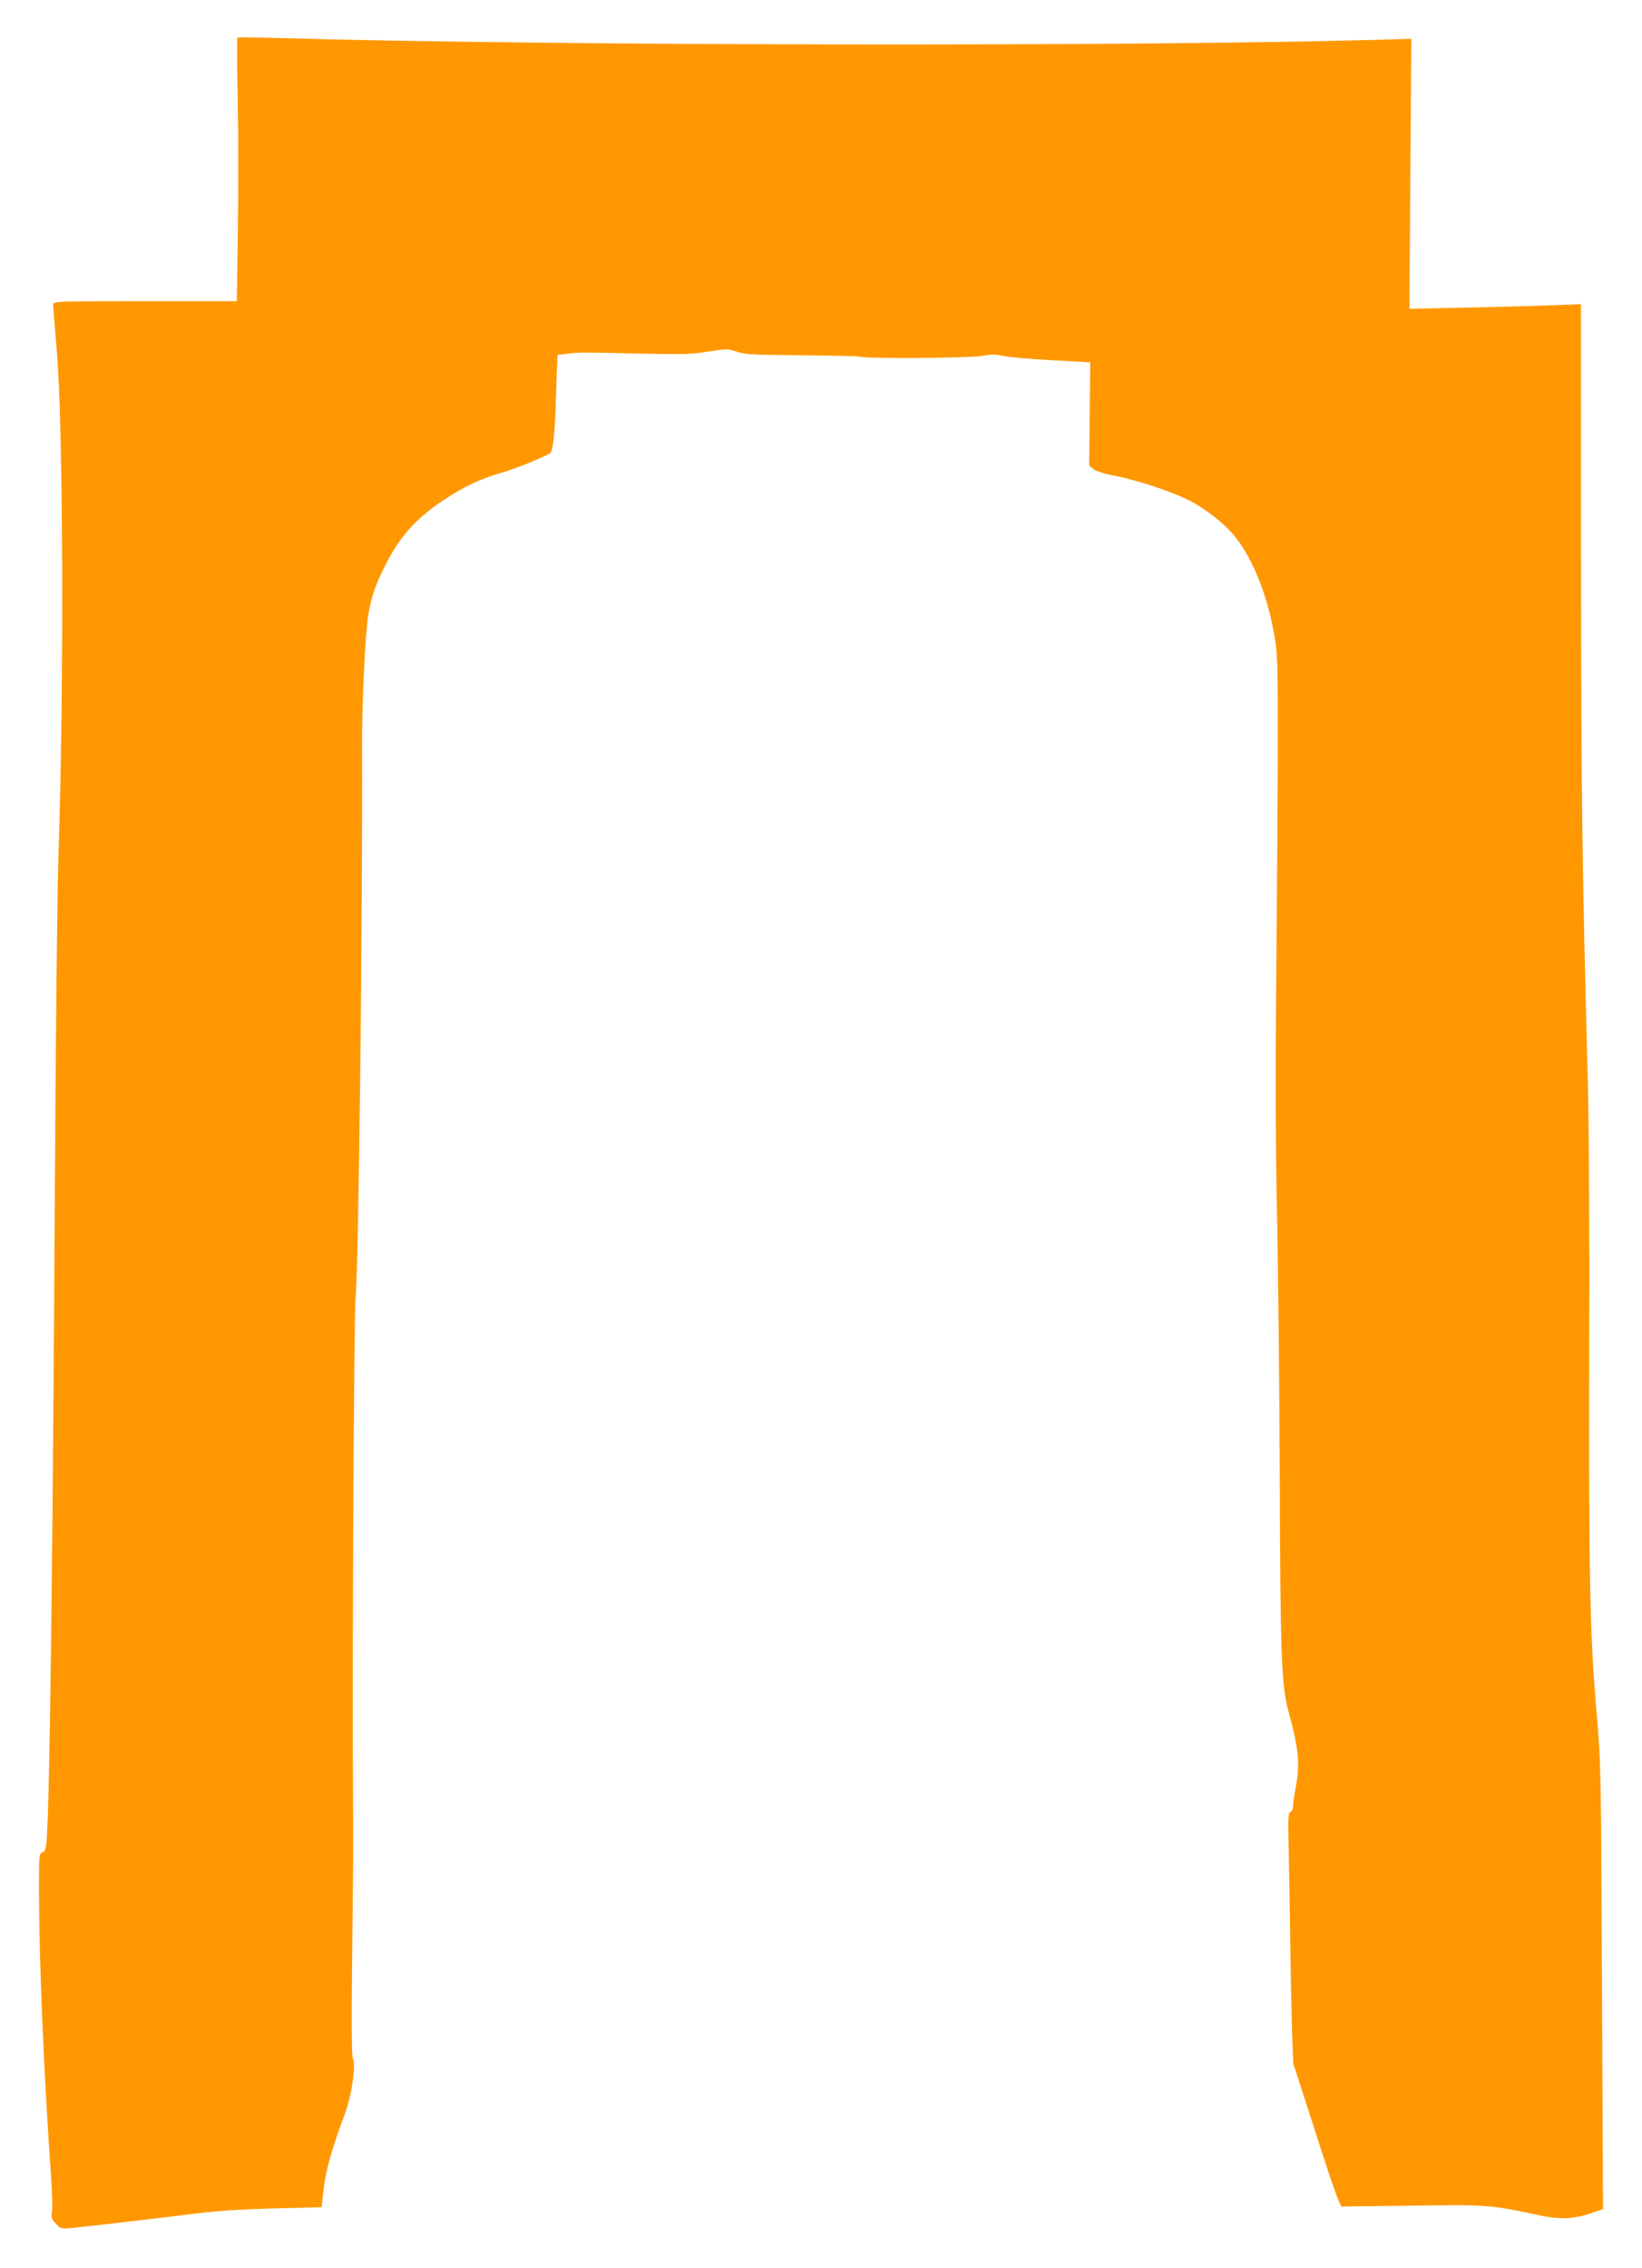
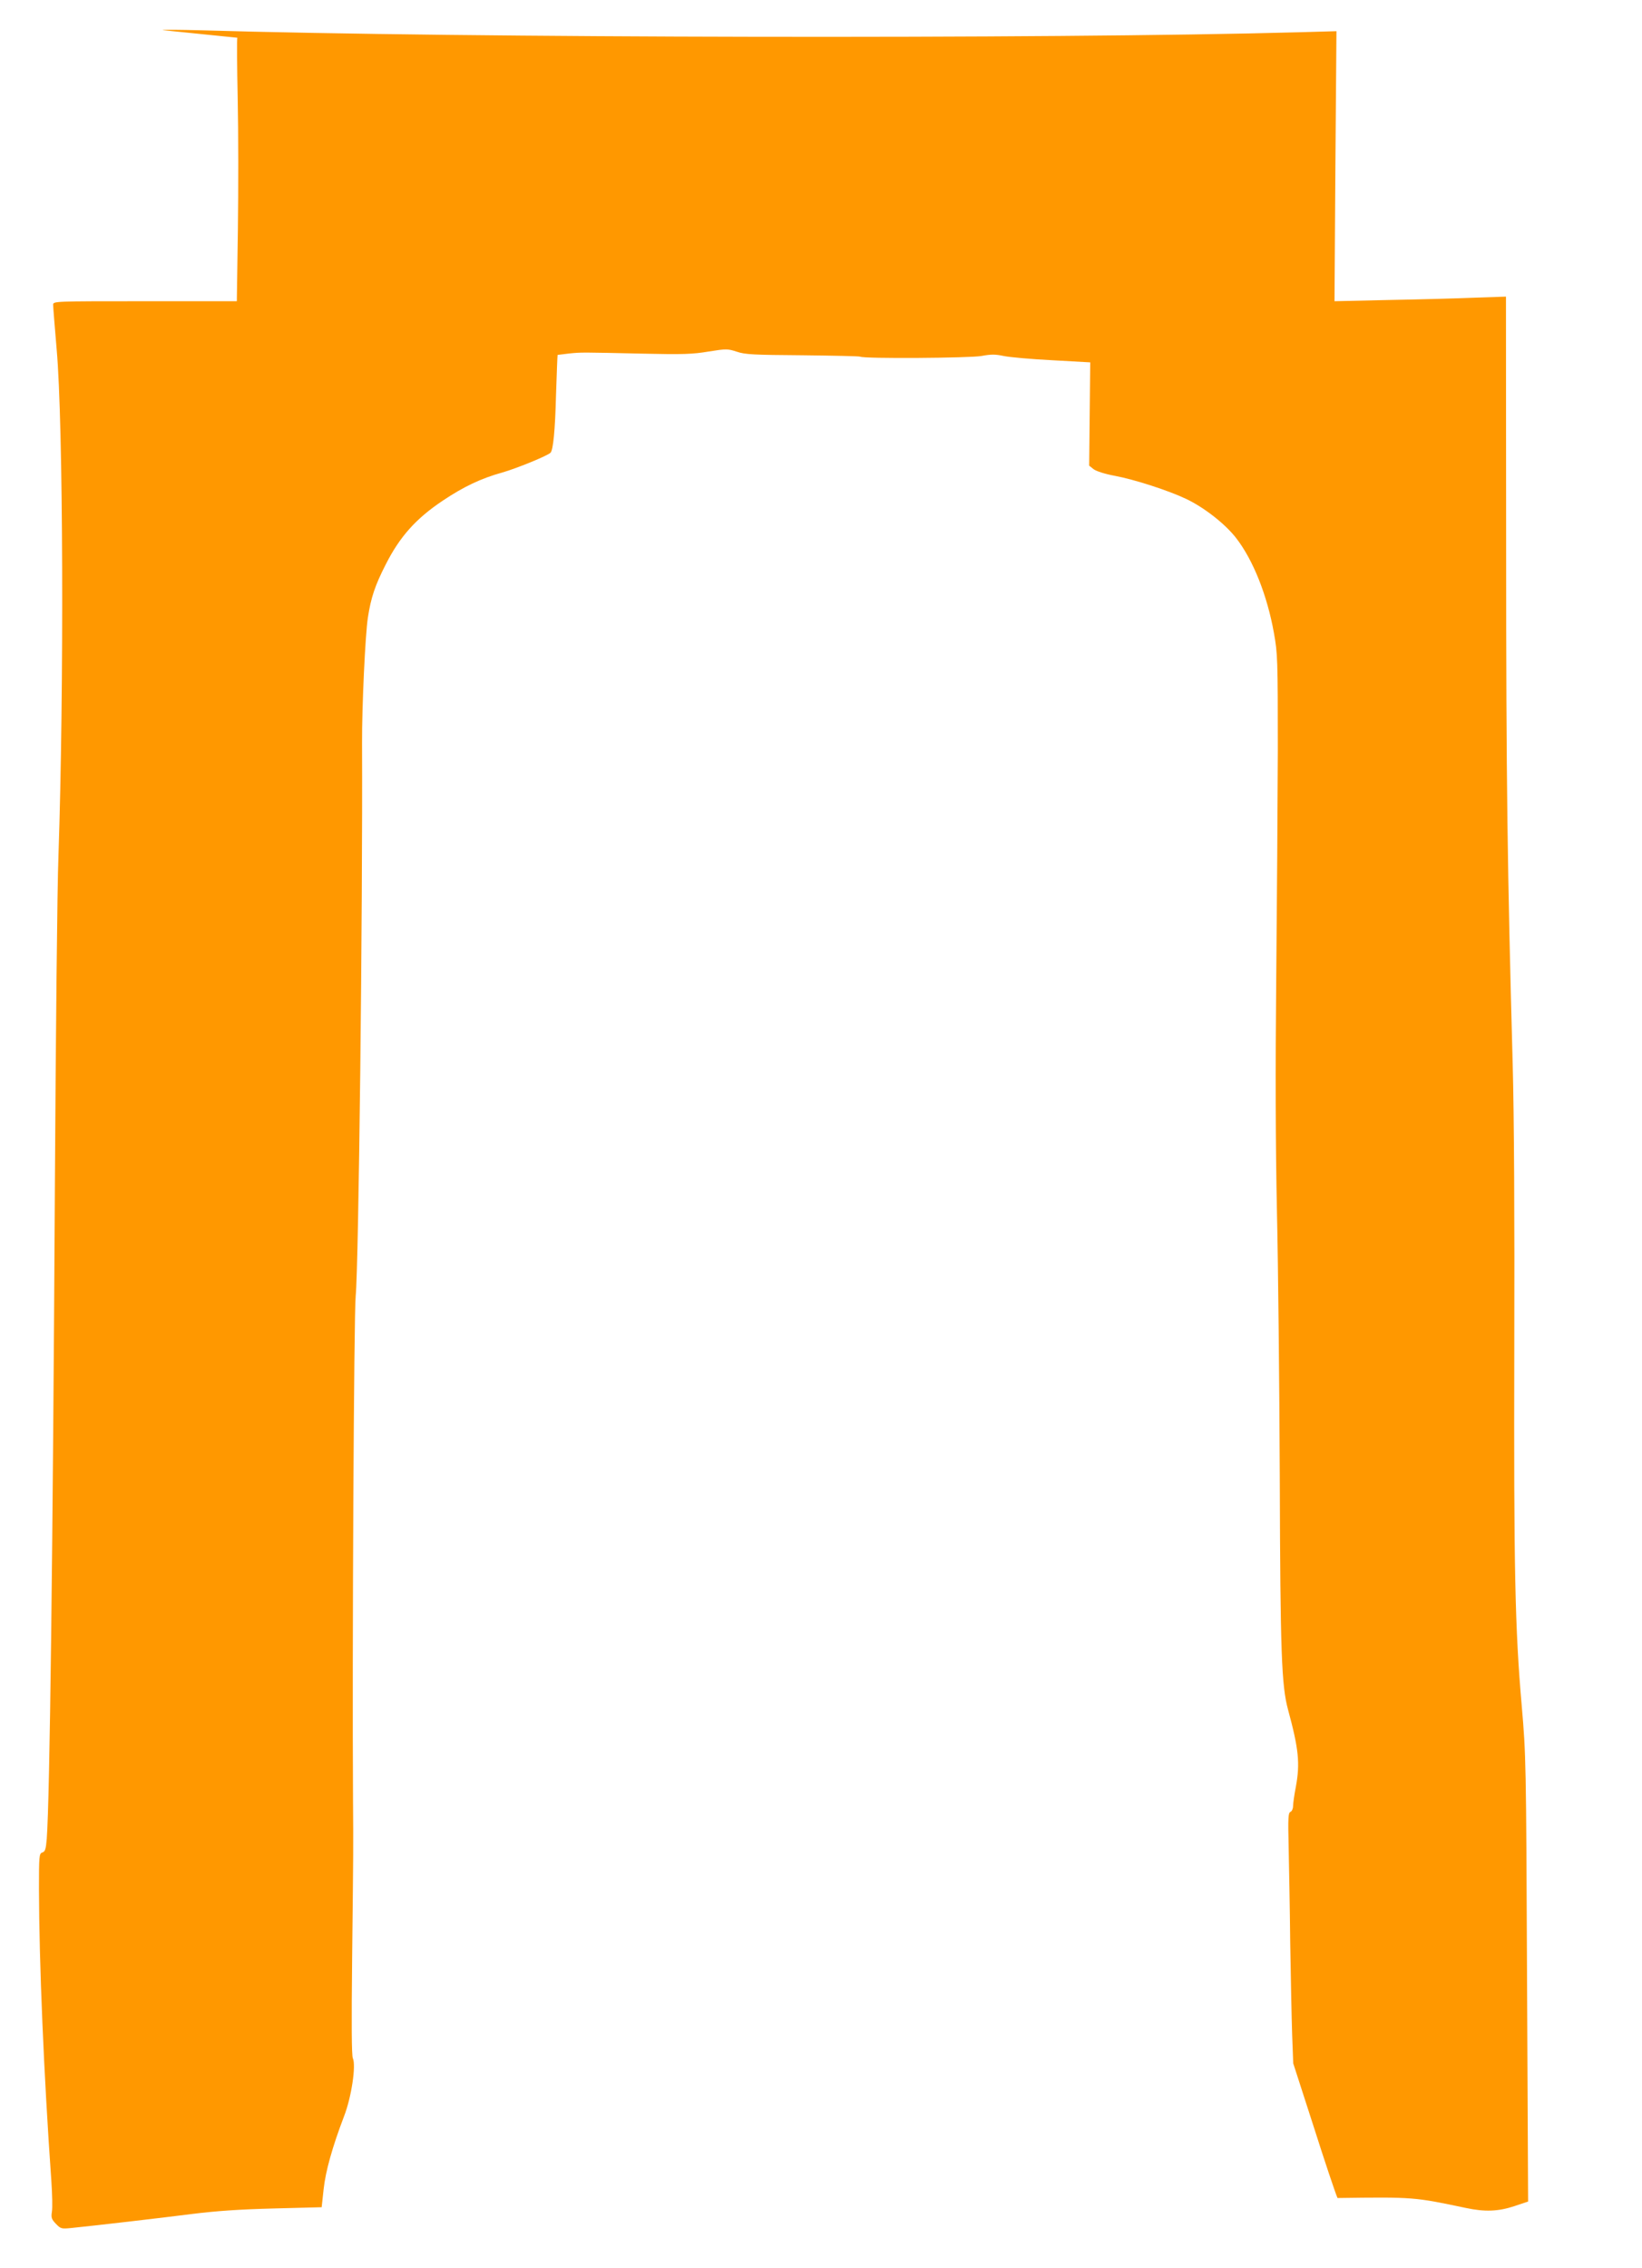
<svg xmlns="http://www.w3.org/2000/svg" version="1.0" width="927pt" height="1280pt" viewBox="0 0 927 1280" preserveAspectRatio="xMidYMid meet">
  <g transform="translate(0,1280) scale(0.1,-0.1)" fill="#ff9800" stroke="none">
-     <path d="M1340 12587 c-3 -3 -2 -158 2 -344 4 -186 4 -519 1 -740 l-6 -403 -519 0 c-512 0 -518 0 -518 -20 0 -11 9 -125 20 -253 37 -414 42 -1914 10 -2857 -7 -179 -15 -1011 -20 -1850 -12 -2112 -29 -3469 -46 -3697 -5 -60 -9 -73 -25 -78 -18 -6 -19 -18 -19 -208 1 -412 27 -1040 70 -1647 5 -74 7 -151 3 -173 -5 -33 -2 -42 23 -68 27 -28 31 -29 89 -23 148 15 507 57 680 79 136 17 267 26 461 31 l270 7 11 101 c11 103 50 241 116 414 41 106 68 285 49 326 -7 16 -8 194 -4 562 7 637 7 620 5 894 -5 839 5 2738 15 2845 17 167 40 2178 36 3120 -1 205 18 613 33 710 17 111 40 181 101 300 79 156 170 258 321 359 118 79 216 126 339 160 77 22 254 94 270 111 15 15 26 126 31 325 4 124 8 226 9 227 1 0 30 4 65 8 70 7 67 7 422 -1 218 -5 277 -3 365 12 101 16 108 16 160 -1 47 -16 96 -18 371 -20 174 -2 321 -5 326 -8 19 -12 619 -8 684 4 54 10 78 10 125 0 33 -7 156 -18 274 -24 l215 -12 -3 -291 -3 -292 25 -20 c15 -11 63 -27 118 -37 113 -21 307 -84 405 -131 103 -49 221 -142 282 -221 96 -124 175 -323 213 -535 21 -117 22 -149 22 -663 -1 -297 -5 -877 -9 -1290 -5 -507 -4 -932 4 -1310 7 -308 14 -985 16 -1505 3 -991 10 -1174 47 -1310 60 -221 68 -302 44 -433 -9 -46 -16 -96 -16 -111 0 -14 -7 -29 -15 -32 -12 -5 -14 -34 -10 -192 2 -103 7 -349 9 -547 3 -198 8 -432 11 -520 l6 -160 115 -356 c62 -195 123 -377 135 -404 l21 -48 402 5 c432 6 434 5 724 -56 107 -23 184 -20 274 10 l78 26 -6 1256 c-5 1228 -6 1264 -30 1542 -38 436 -45 767 -42 2015 2 735 -1 1314 -9 1605 -30 1098 -37 1598 -37 2924 l-1 1409 -175 -6 c-96 -4 -314 -10 -484 -13 l-309 -7 5 762 6 762 -212 -6 c-1402 -39 -4730 -33 -6196 11 -118 3 -217 4 -220 1z" />
+     <path d="M1340 12587 c-3 -3 -2 -158 2 -344 4 -186 4 -519 1 -740 l-6 -403 -519 0 c-512 0 -518 0 -518 -20 0 -11 9 -125 20 -253 37 -414 42 -1914 10 -2857 -7 -179 -15 -1011 -20 -1850 -12 -2112 -29 -3469 -46 -3697 -5 -60 -9 -73 -25 -78 -18 -6 -19 -18 -19 -208 1 -412 27 -1040 70 -1647 5 -74 7 -151 3 -173 -5 -33 -2 -42 23 -68 27 -28 31 -29 89 -23 148 15 507 57 680 79 136 17 267 26 461 31 l270 7 11 101 c11 103 50 241 116 414 41 106 68 285 49 326 -7 16 -8 194 -4 562 7 637 7 620 5 894 -5 839 5 2738 15 2845 17 167 40 2178 36 3120 -1 205 18 613 33 710 17 111 40 181 101 300 79 156 170 258 321 359 118 79 216 126 339 160 77 22 254 94 270 111 15 15 26 126 31 325 4 124 8 226 9 227 1 0 30 4 65 8 70 7 67 7 422 -1 218 -5 277 -3 365 12 101 16 108 16 160 -1 47 -16 96 -18 371 -20 174 -2 321 -5 326 -8 19 -12 619 -8 684 4 54 10 78 10 125 0 33 -7 156 -18 274 -24 l215 -12 -3 -291 -3 -292 25 -20 c15 -11 63 -27 118 -37 113 -21 307 -84 405 -131 103 -49 221 -142 282 -221 96 -124 175 -323 213 -535 21 -117 22 -149 22 -663 -1 -297 -5 -877 -9 -1290 -5 -507 -4 -932 4 -1310 7 -308 14 -985 16 -1505 3 -991 10 -1174 47 -1310 60 -221 68 -302 44 -433 -9 -46 -16 -96 -16 -111 0 -14 -7 -29 -15 -32 -12 -5 -14 -34 -10 -192 2 -103 7 -349 9 -547 3 -198 8 -432 11 -520 l6 -160 115 -356 c62 -195 123 -377 135 -404 c432 6 434 5 724 -56 107 -23 184 -20 274 10 l78 26 -6 1256 c-5 1228 -6 1264 -30 1542 -38 436 -45 767 -42 2015 2 735 -1 1314 -9 1605 -30 1098 -37 1598 -37 2924 l-1 1409 -175 -6 c-96 -4 -314 -10 -484 -13 l-309 -7 5 762 6 762 -212 -6 c-1402 -39 -4730 -33 -6196 11 -118 3 -217 4 -220 1z" />
  </g>
</svg>